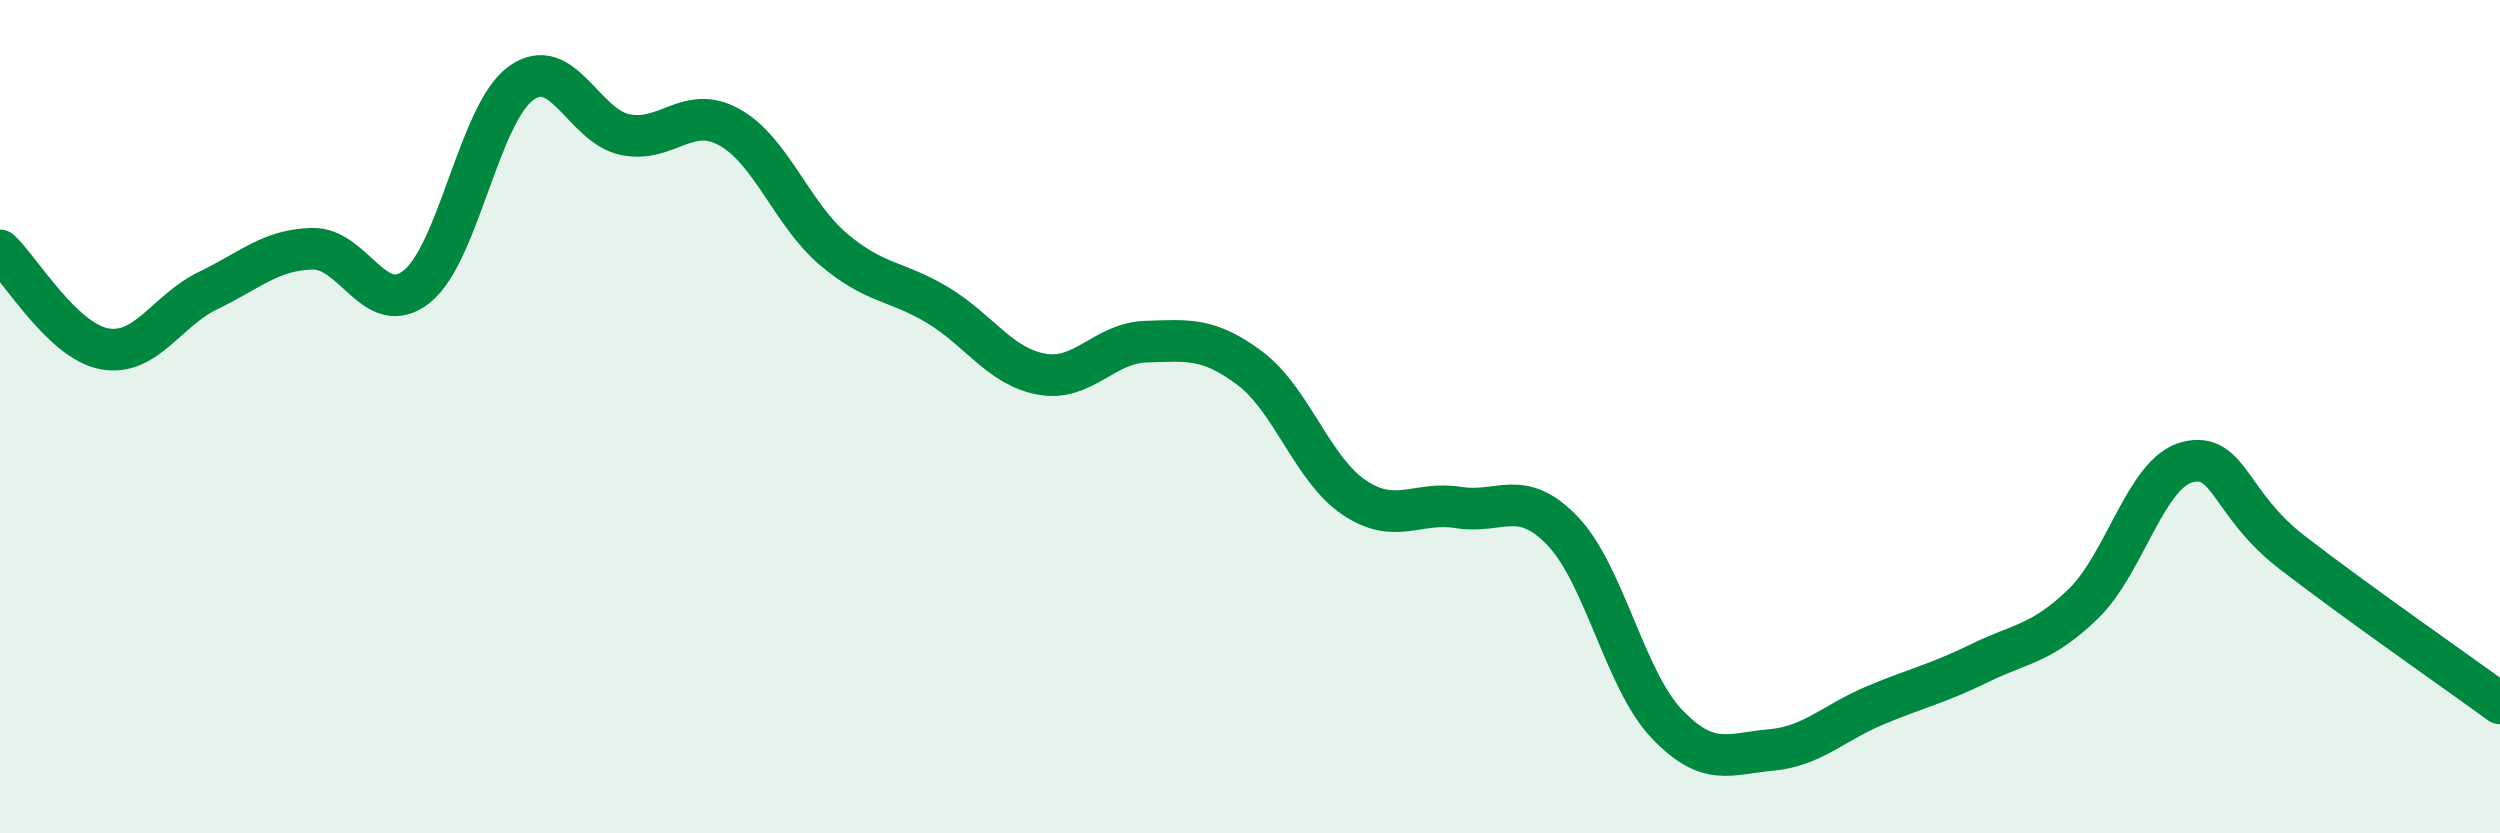
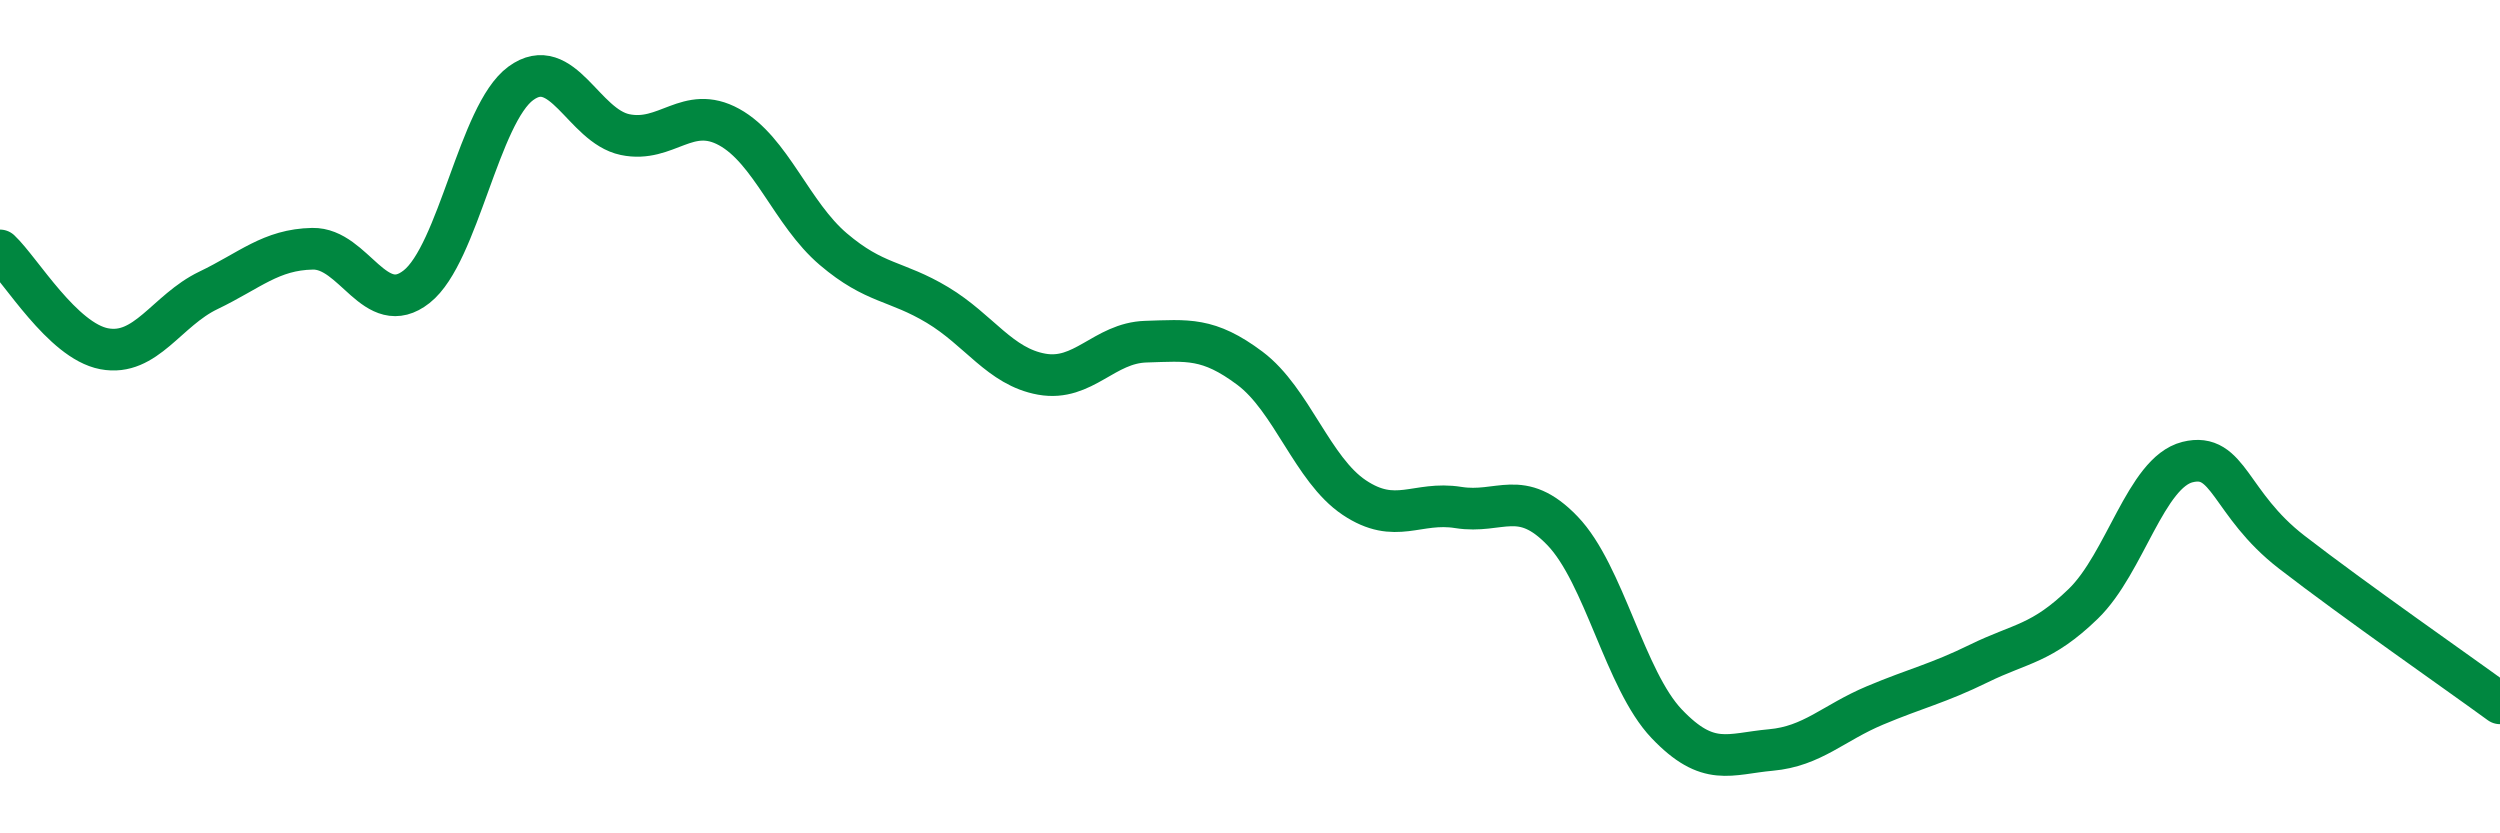
<svg xmlns="http://www.w3.org/2000/svg" width="60" height="20" viewBox="0 0 60 20">
-   <path d="M 0,6.01 C 0.5,6.48 1.5,8.18 2.5,8.37 C 3.5,8.56 4,7.45 5,6.97 C 6,6.49 6.5,5.99 7.5,5.97 C 8.5,5.95 9,7.67 10,6.88 C 11,6.09 11.5,2.73 12.5,2 C 13.5,1.27 14,3.02 15,3.23 C 16,3.44 16.5,2.5 17.5,3.05 C 18.5,3.6 19,5.13 20,5.98 C 21,6.83 21.5,6.72 22.5,7.32 C 23.5,7.92 24,8.8 25,8.98 C 26,9.16 26.5,8.23 27.5,8.2 C 28.5,8.17 29,8.09 30,8.84 C 31,9.59 31.5,11.27 32.5,11.94 C 33.5,12.61 34,12.02 35,12.18 C 36,12.34 36.5,11.7 37.5,12.74 C 38.5,13.78 39,16.32 40,17.37 C 41,18.42 41.5,18.09 42.5,18 C 43.5,17.91 44,17.35 45,16.93 C 46,16.51 46.5,16.41 47.5,15.92 C 48.5,15.43 49,15.46 50,14.49 C 51,13.52 51.5,11.34 52.5,11.09 C 53.5,10.84 53.5,12.09 55,13.25 C 56.5,14.41 59,16.15 60,16.88L60 20L0 20Z" fill="#008740" opacity="0.1" stroke-linecap="round" stroke-linejoin="round" />
  <path d="M 0,6.01 C 0.5,6.48 1.5,8.18 2.5,8.37 C 3.5,8.56 4,7.45 5,6.97 C 6,6.49 6.5,5.99 7.5,5.97 C 8.5,5.95 9,7.67 10,6.88 C 11,6.09 11.5,2.73 12.5,2 C 13.5,1.27 14,3.02 15,3.23 C 16,3.44 16.5,2.5 17.5,3.05 C 18.5,3.6 19,5.13 20,5.98 C 21,6.83 21.5,6.72 22.5,7.32 C 23.5,7.92 24,8.8 25,8.98 C 26,9.16 26.5,8.23 27.5,8.2 C 28.5,8.17 29,8.09 30,8.84 C 31,9.59 31.5,11.27 32.5,11.94 C 33.5,12.61 34,12.02 35,12.18 C 36,12.34 36.5,11.7 37.5,12.74 C 38.5,13.78 39,16.32 40,17.37 C 41,18.42 41.5,18.09 42.5,18 C 43.5,17.91 44,17.35 45,16.93 C 46,16.51 46.5,16.41 47.5,15.92 C 48.5,15.43 49,15.46 50,14.49 C 51,13.52 51.5,11.34 52.5,11.09 C 53.5,10.84 53.5,12.09 55,13.25 C 56.5,14.41 59,16.15 60,16.88" stroke="#008740" stroke-width="1" fill="none" stroke-linecap="round" stroke-linejoin="round" />
</svg>